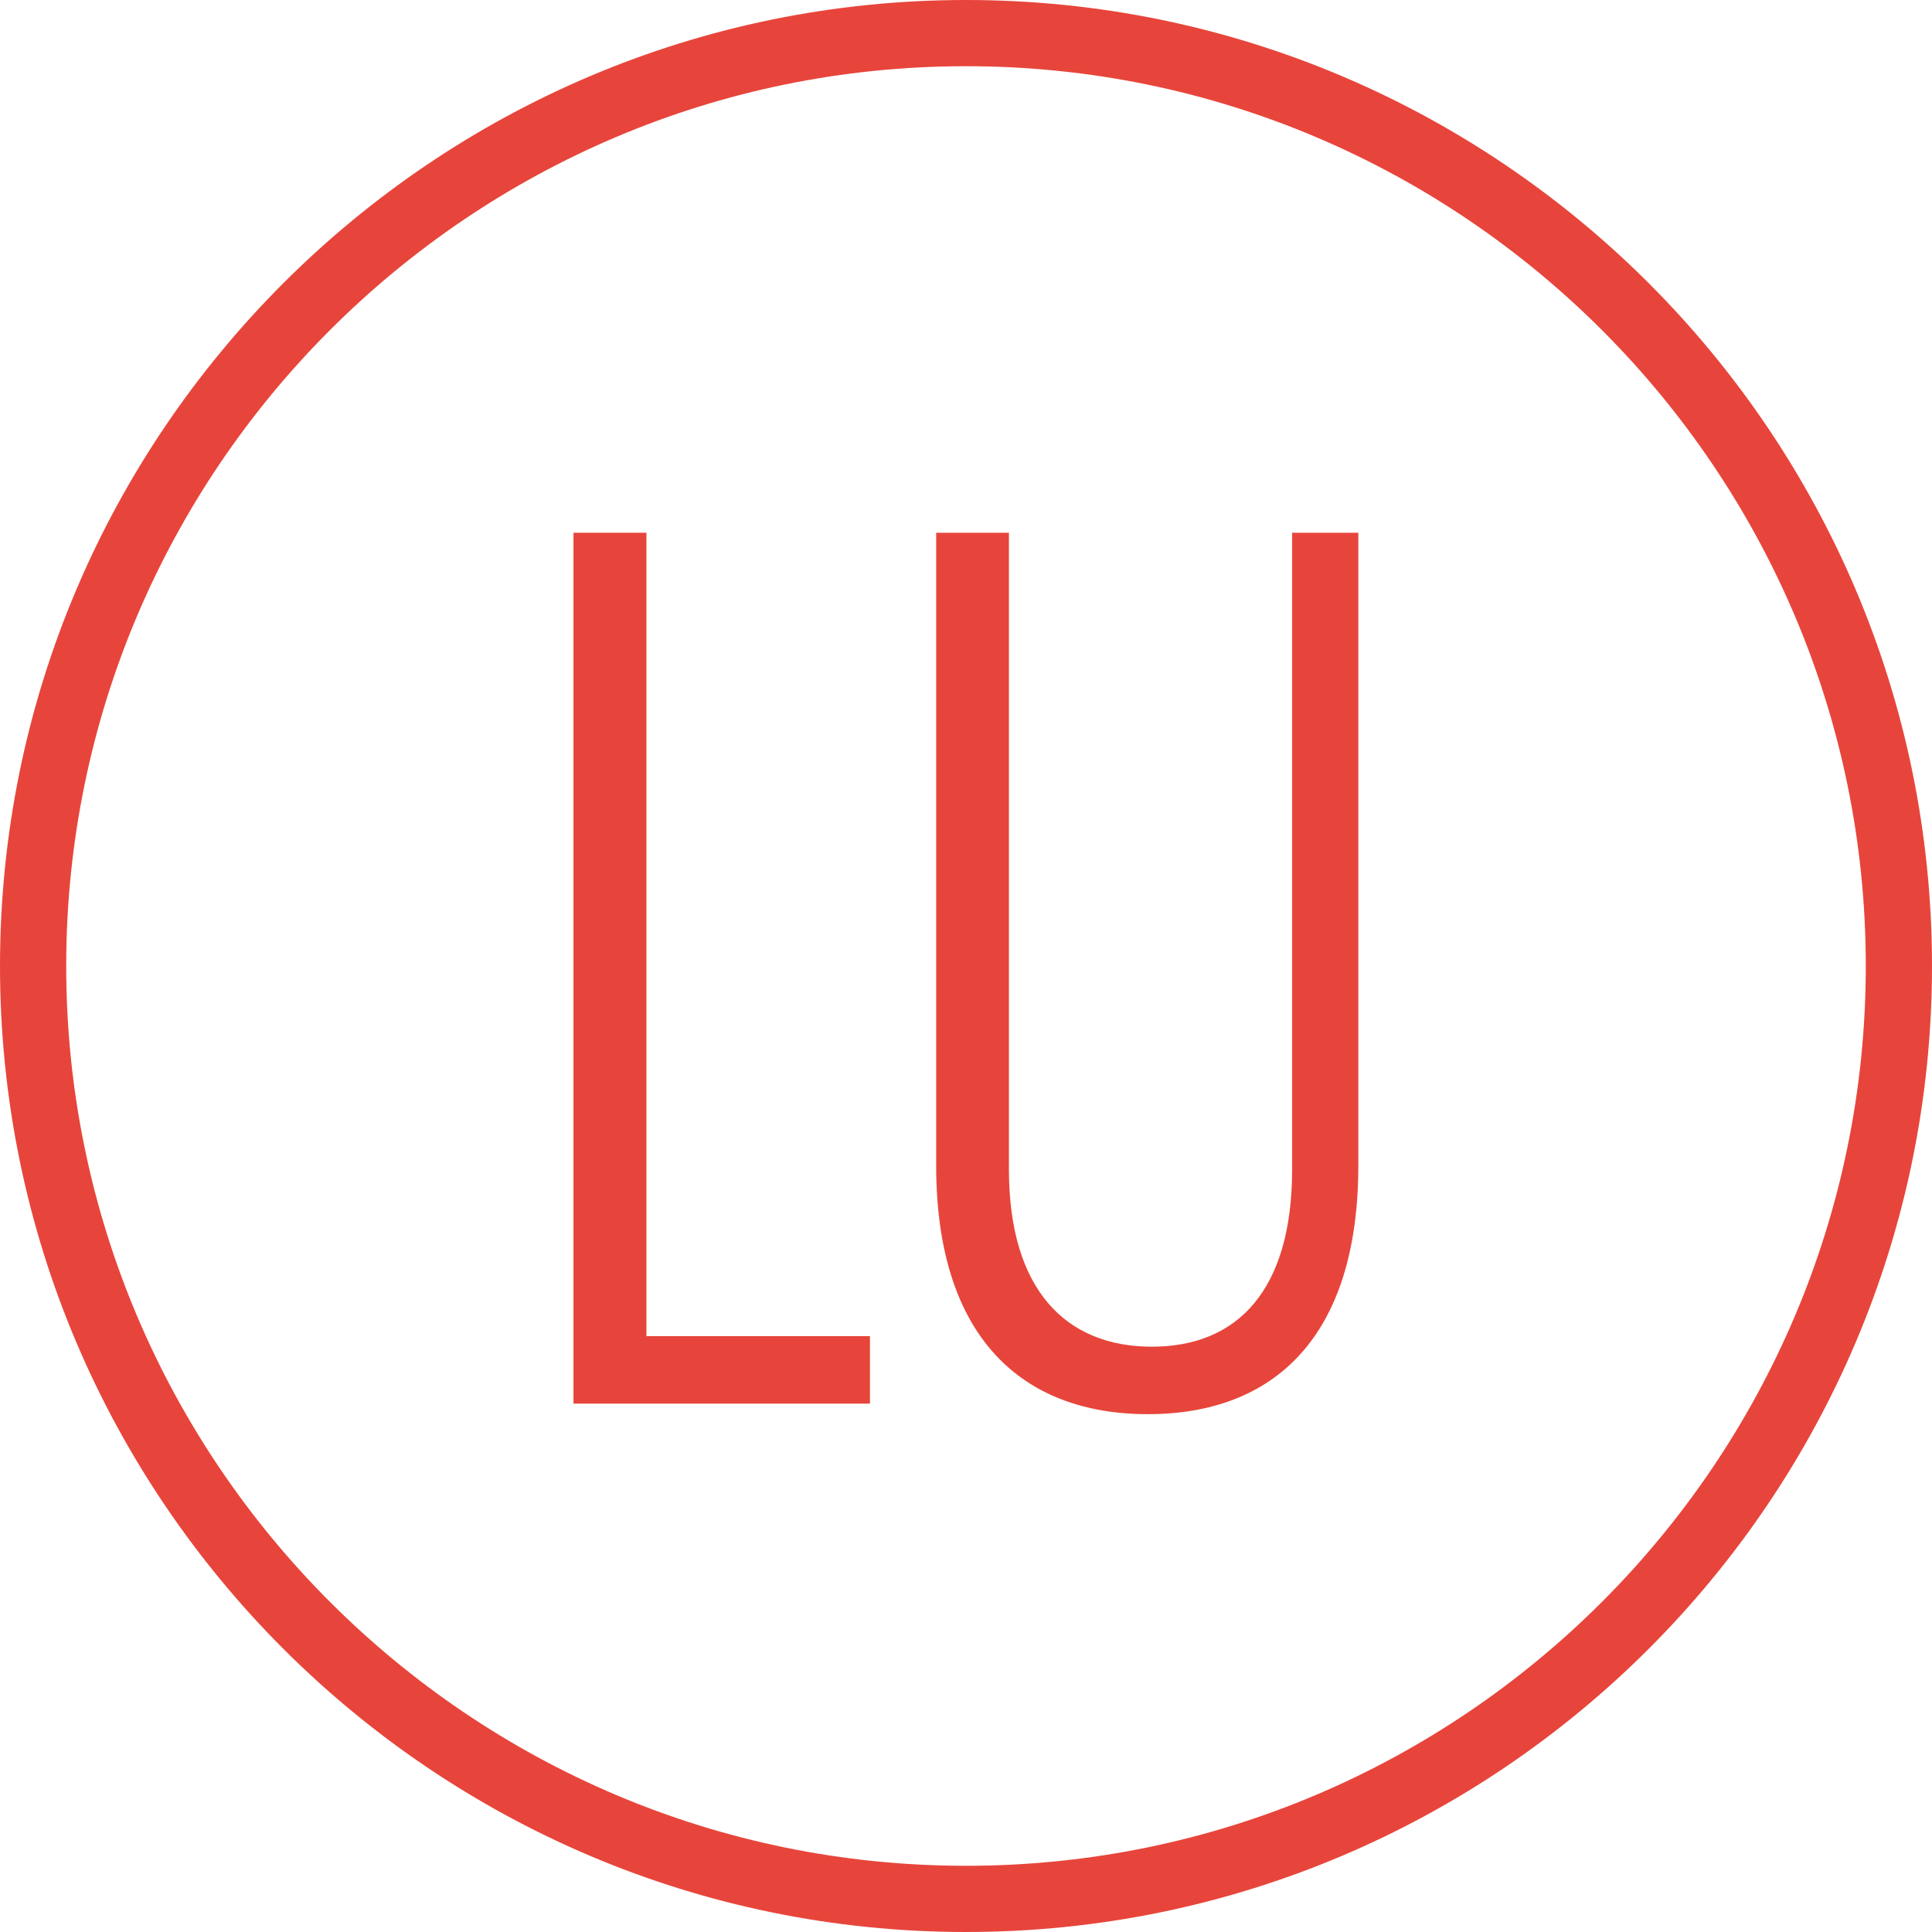
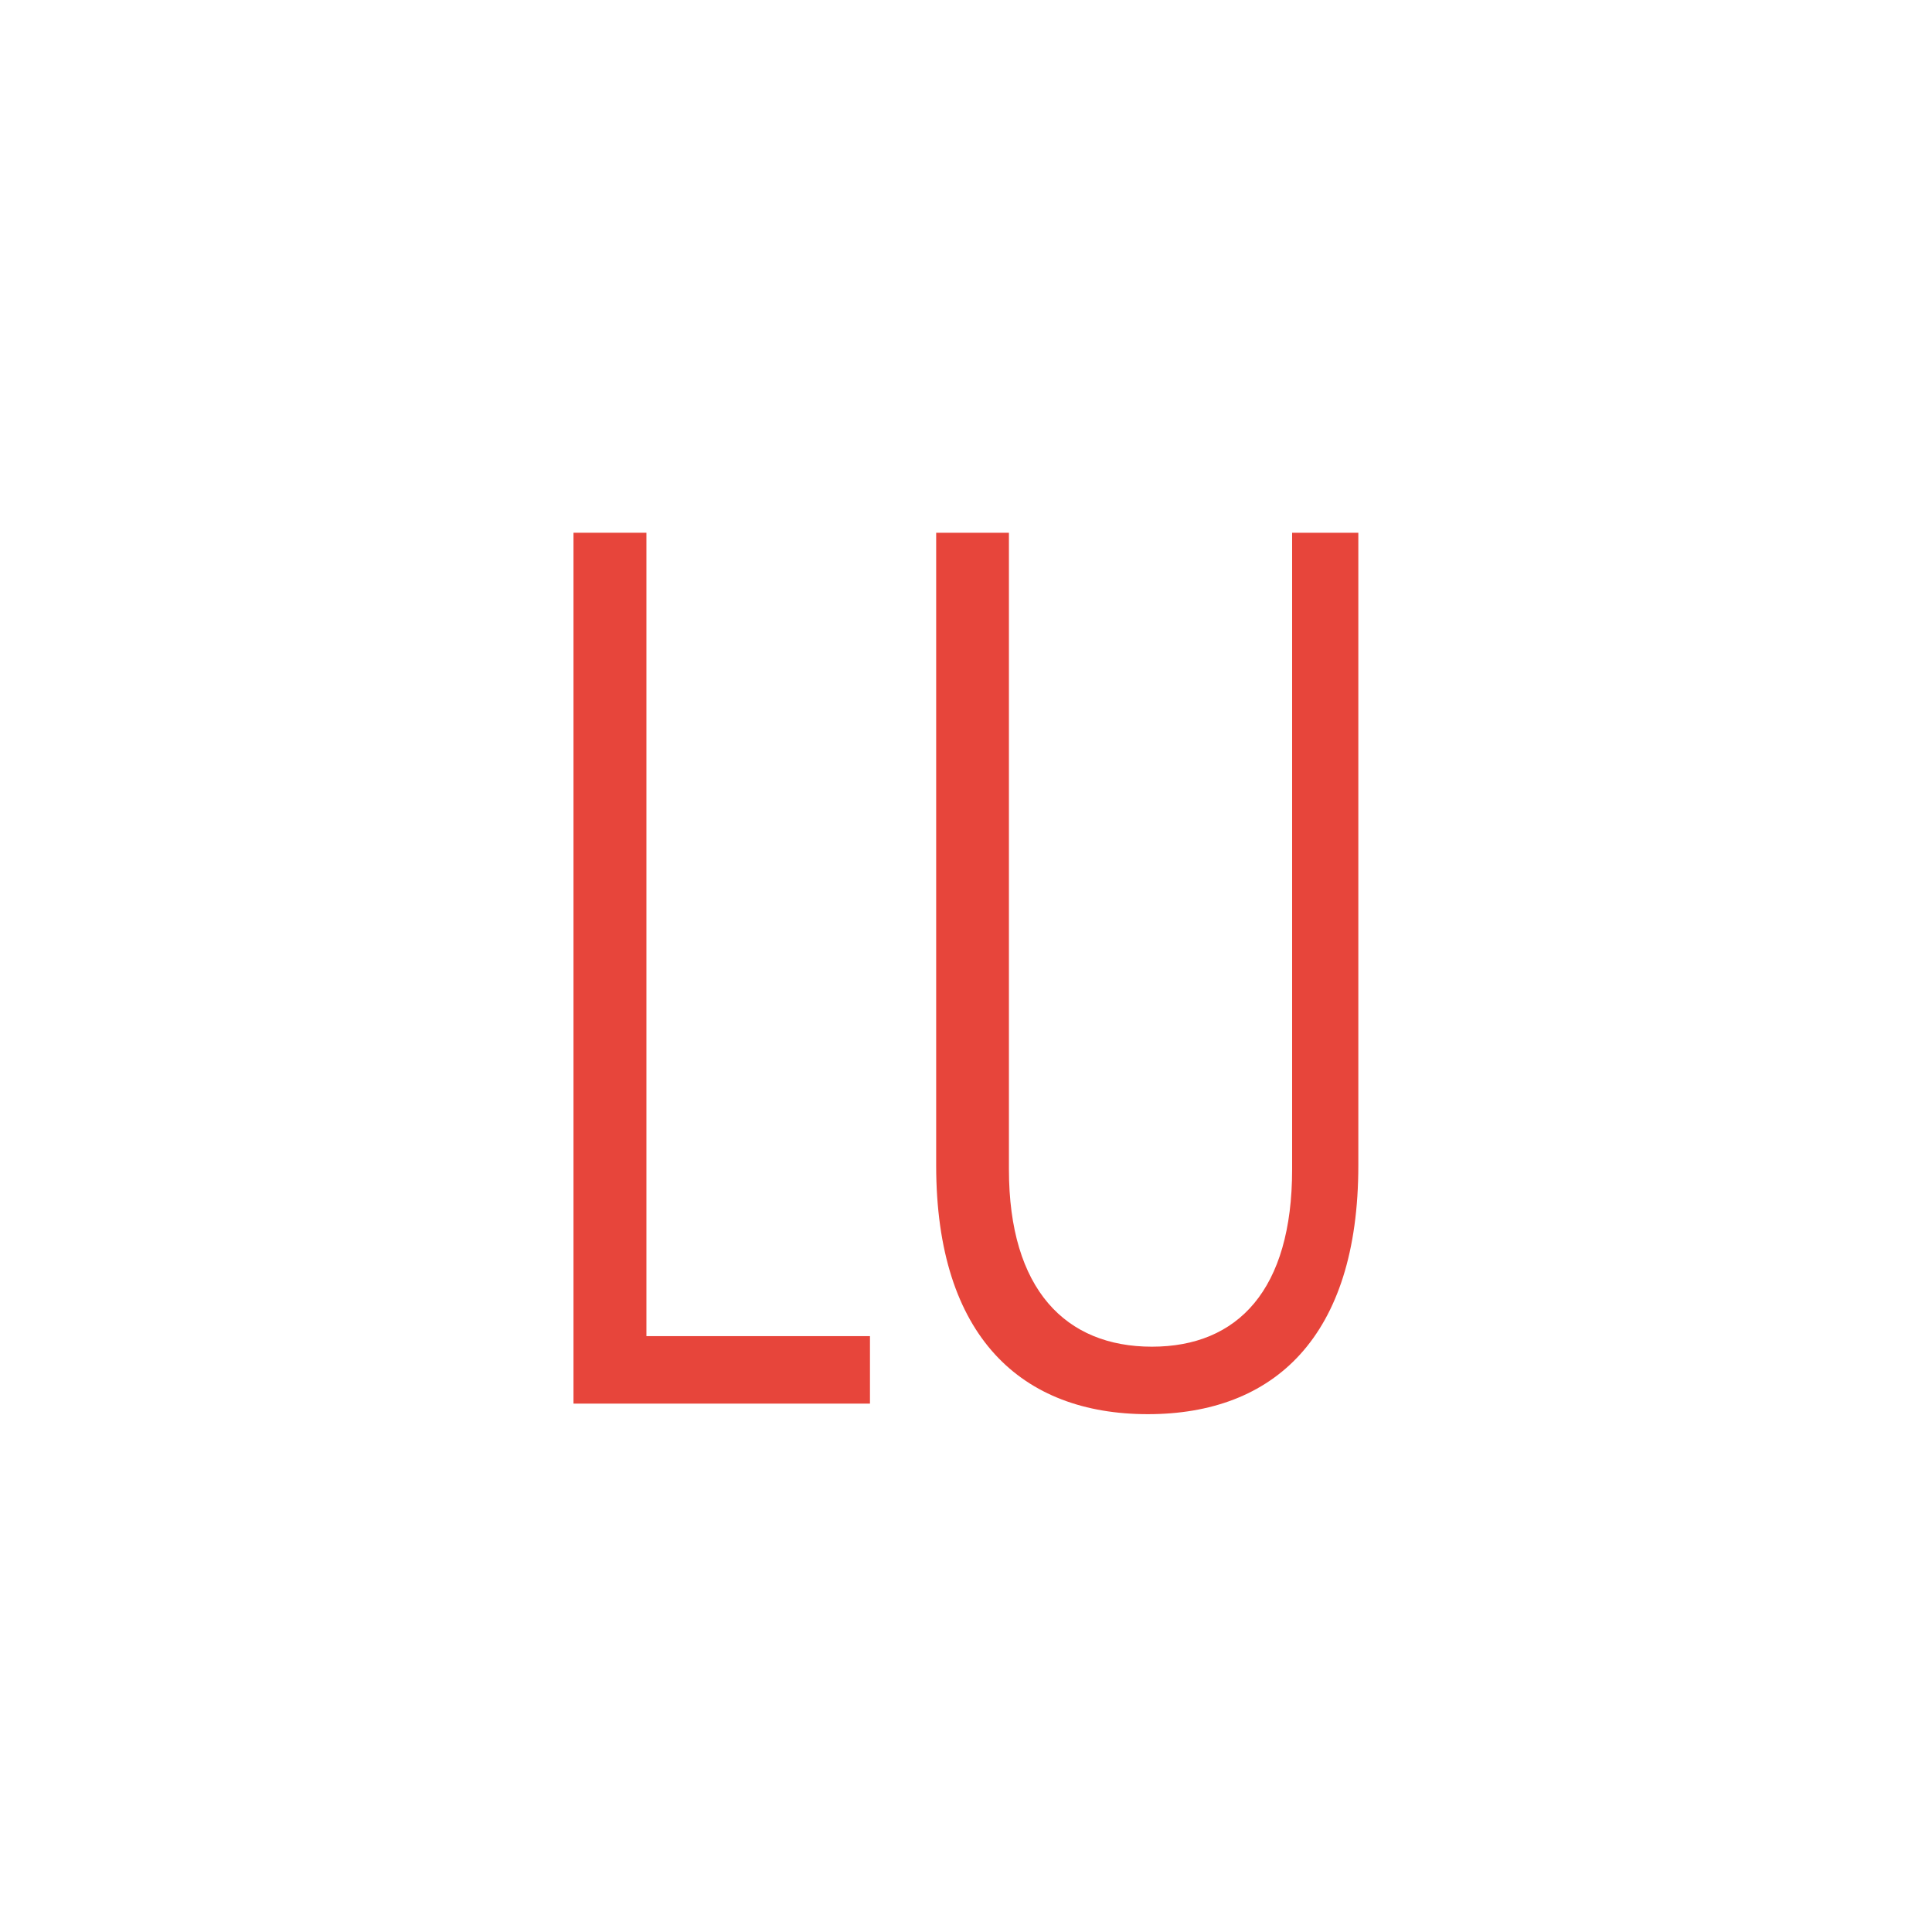
<svg xmlns="http://www.w3.org/2000/svg" id="Calque_1" viewBox="0 0 106.22 106.22">
  <defs>
    <style>.cls-1{fill:#e7453b;}</style>
  </defs>
-   <path class="cls-1" d="M53.11,106.22C23.82,106.22,0,82.39,0,53.11S23.82,0,53.11,0s53.11,23.82,53.11,53.11-23.82,53.11-53.11,53.11m0-102.58C25.83,3.64,3.64,25.83,3.64,53.11s22.19,49.47,49.47,49.47,49.47-22.2,49.47-49.47S80.39,3.64,53.11,3.64" />
  <polygon class="cls-1" points="31.53 29.29 35.54 29.29 35.54 73.46 47.83 73.46 47.83 77.17 31.53 77.17 31.53 29.29" />
  <path class="cls-1" d="M51.47,64.07V29.29h4v35c0,6.62,3.13,9.75,7.86,9.75s7.71-3.13,7.71-9.75V29.29h3.64v34.78c0,9.46-4.66,13.68-11.57,13.68s-11.64-4.22-11.64-13.68" />
</svg>